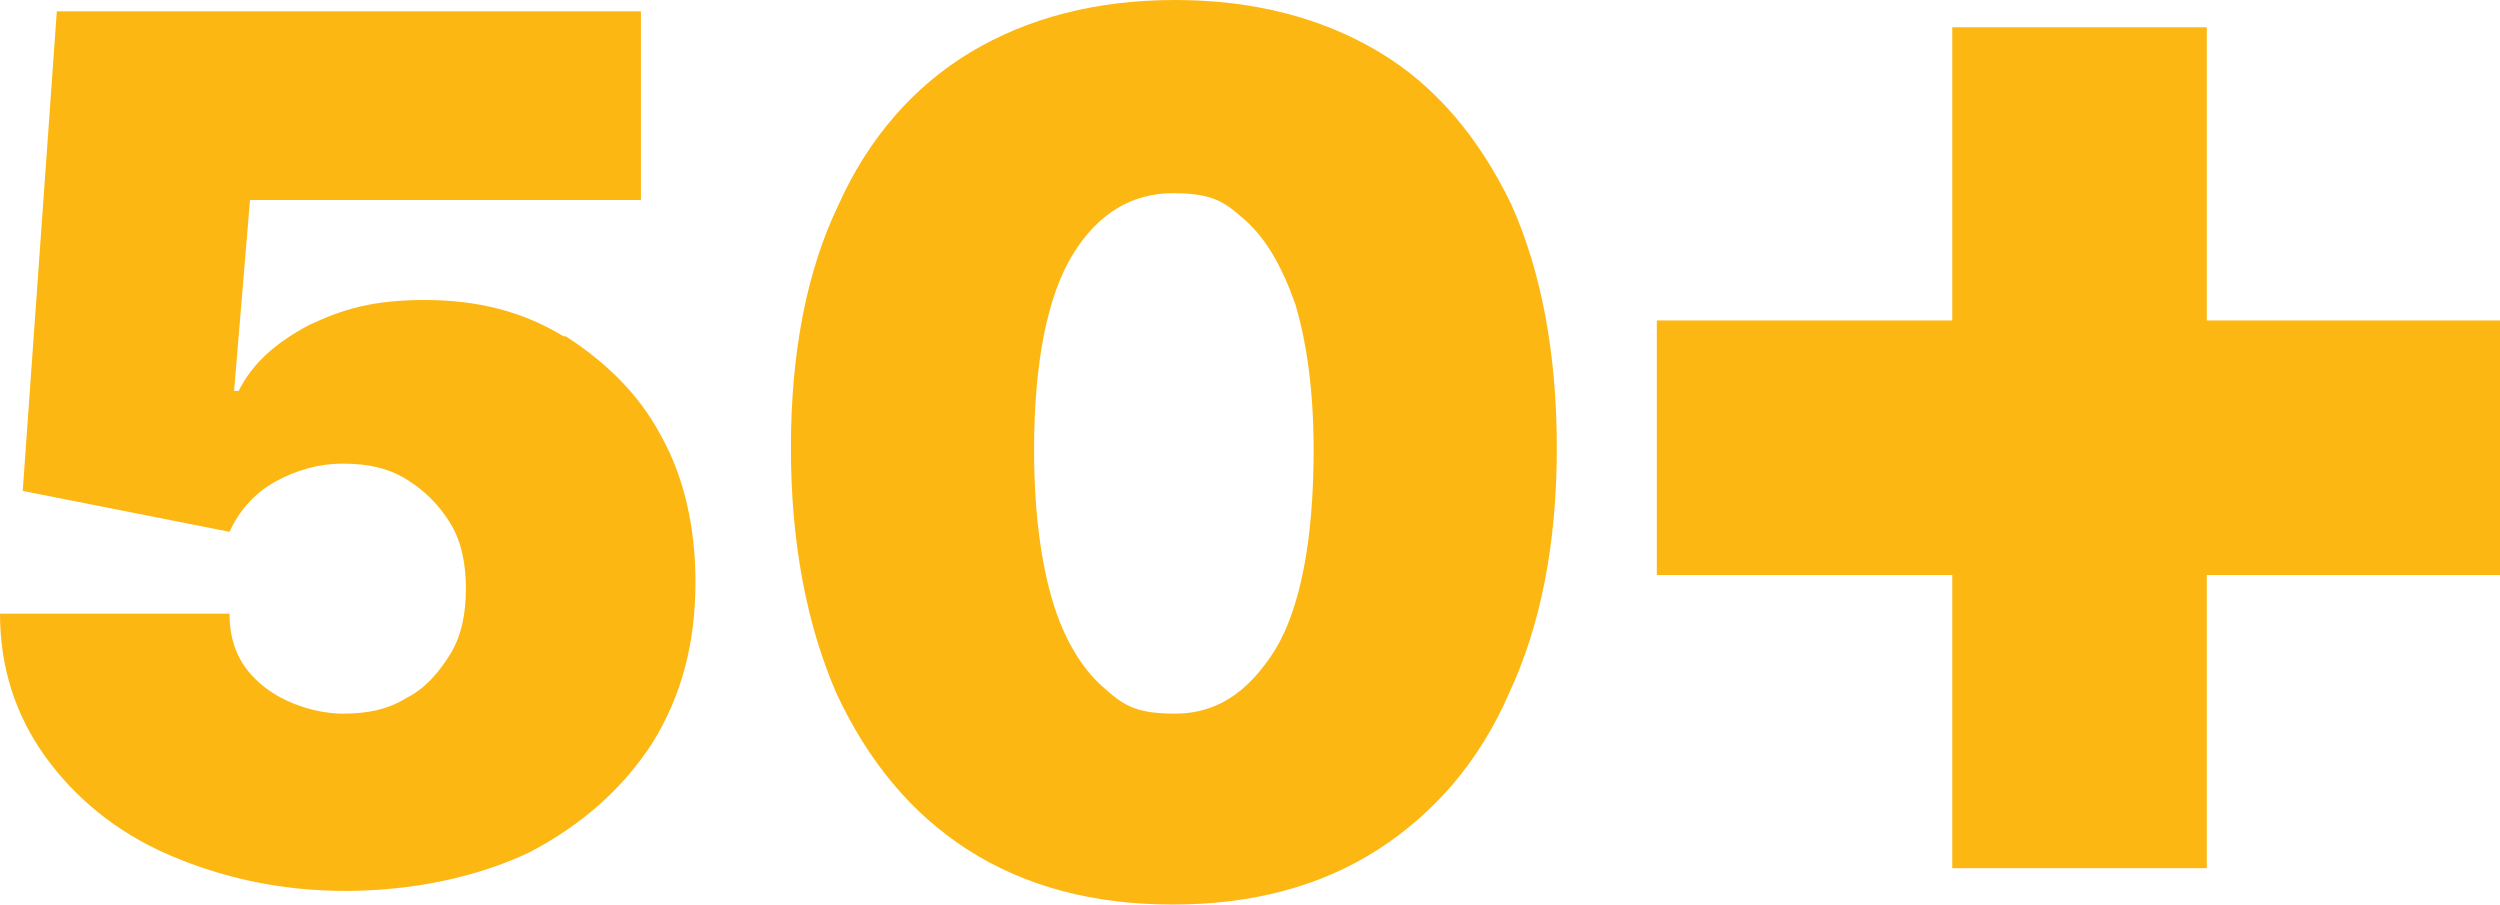
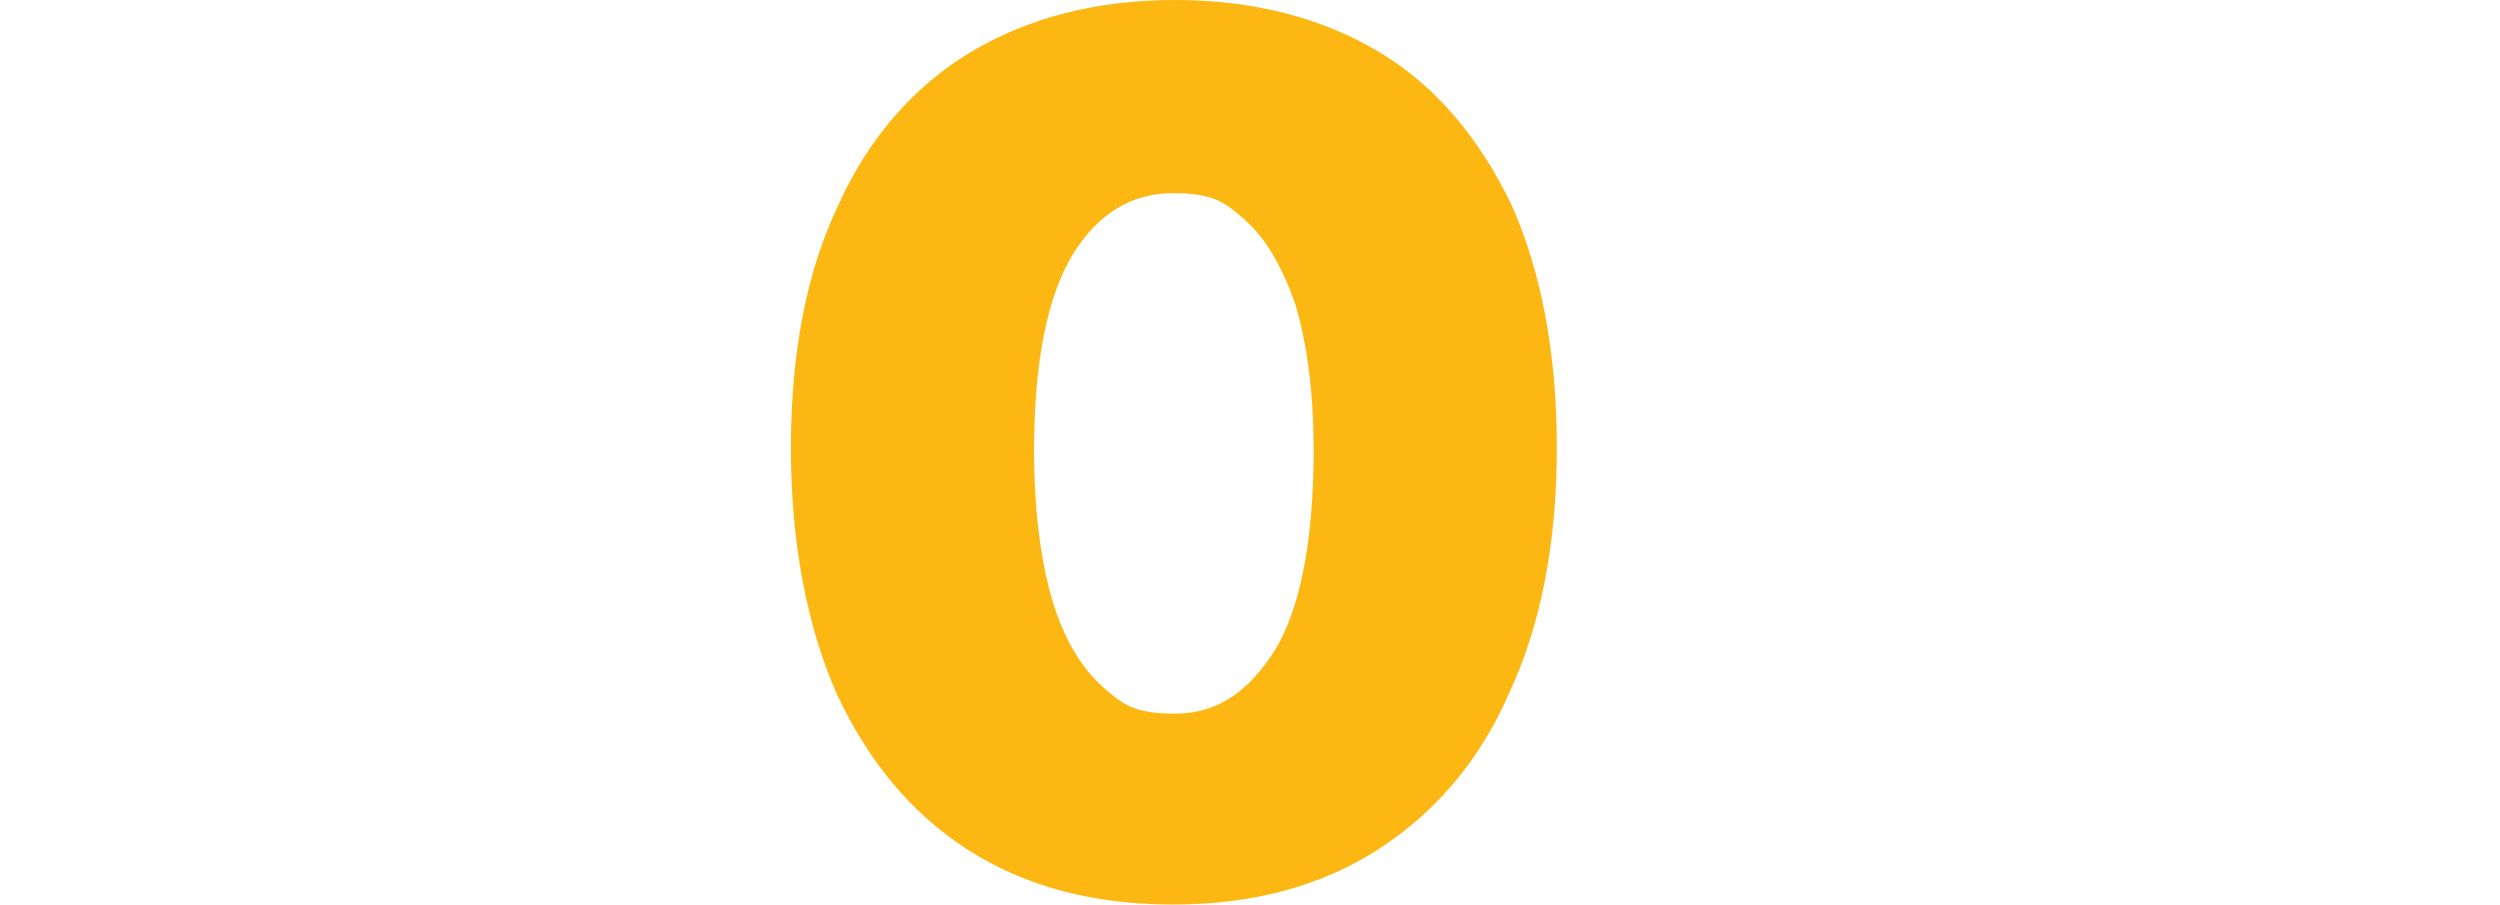
<svg xmlns="http://www.w3.org/2000/svg" id="Layer_1" version="1.1" viewBox="0 0 110 39.8">
  <defs>
    <style>
      .st0 {
        fill: #fcb713;
      }
    </style>
  </defs>
-   <path class="st0" d="M24.8,14.8c-1.8-1.1-3.8-1.6-6.1-1.6s-3.6.4-5.1,1.1c-1.5.8-2.5,1.7-3.1,2.9h-.2l.7-8.4h17.2V.5H2.5L1,21.6l9.1,1.8c.4-.9,1.1-1.7,2-2.2.9-.5,1.9-.8,3-.8s2,.2,2.8.7c.8.5,1.4,1.1,1.9,1.9.5.8.7,1.8.7,2.9,0,1.1-.2,2.1-.7,2.9-.5.8-1.1,1.5-1.9,1.9-.8.5-1.7.7-2.8.7s-2.5-.4-3.5-1.2c-1-.8-1.5-1.8-1.5-3.2H0c0,2.4.7,4.5,2,6.3,1.3,1.8,3.1,3.3,5.4,4.3,2.3,1,4.9,1.6,7.8,1.6s5.8-.6,8.1-1.7c2.3-1.2,4.1-2.8,5.4-4.8,1.3-2.1,1.9-4.4,1.9-7.1,0-2.4-.5-4.6-1.5-6.4-1-1.9-2.5-3.3-4.2-4.4Z" />
  <path class="st0" d="M60.7,2.3c-2.5-1.5-5.5-2.3-9-2.3s-6.5.8-9,2.3c-2.5,1.5-4.5,3.8-5.8,6.7-1.4,2.9-2.1,6.5-2.1,10.7,0,4.2.7,7.8,2,10.8,1.4,3,3.3,5.3,5.8,6.9,2.5,1.6,5.5,2.4,9,2.4,3.5,0,6.5-.8,9-2.4,2.5-1.6,4.5-3.9,5.8-6.9,1.4-3,2.1-6.6,2.1-10.8,0-4.2-.7-7.8-2-10.7-1.4-2.9-3.3-5.2-5.8-6.7ZM56.1,28.6c-1.2,1.9-2.6,2.8-4.4,2.8s-2.3-.4-3.2-1.2c-.9-.8-1.7-2.1-2.2-3.8-.5-1.7-.8-3.9-.8-6.6,0-3.9.6-6.8,1.7-8.6,1.1-1.8,2.6-2.7,4.4-2.7s2.3.4,3.2,1.2,1.6,2,2.2,3.7c.5,1.7.8,3.8.8,6.4,0,4-.6,7-1.7,8.8Z" />
-   <polygon class="st0" points="110 14.1 97.1 14.1 97.1 1.2 85.9 1.2 85.9 14.1 72.9 14.1 72.9 25.3 85.9 25.3 85.9 38.2 97.1 38.2 97.1 25.3 110 25.3 110 14.1" />
</svg>